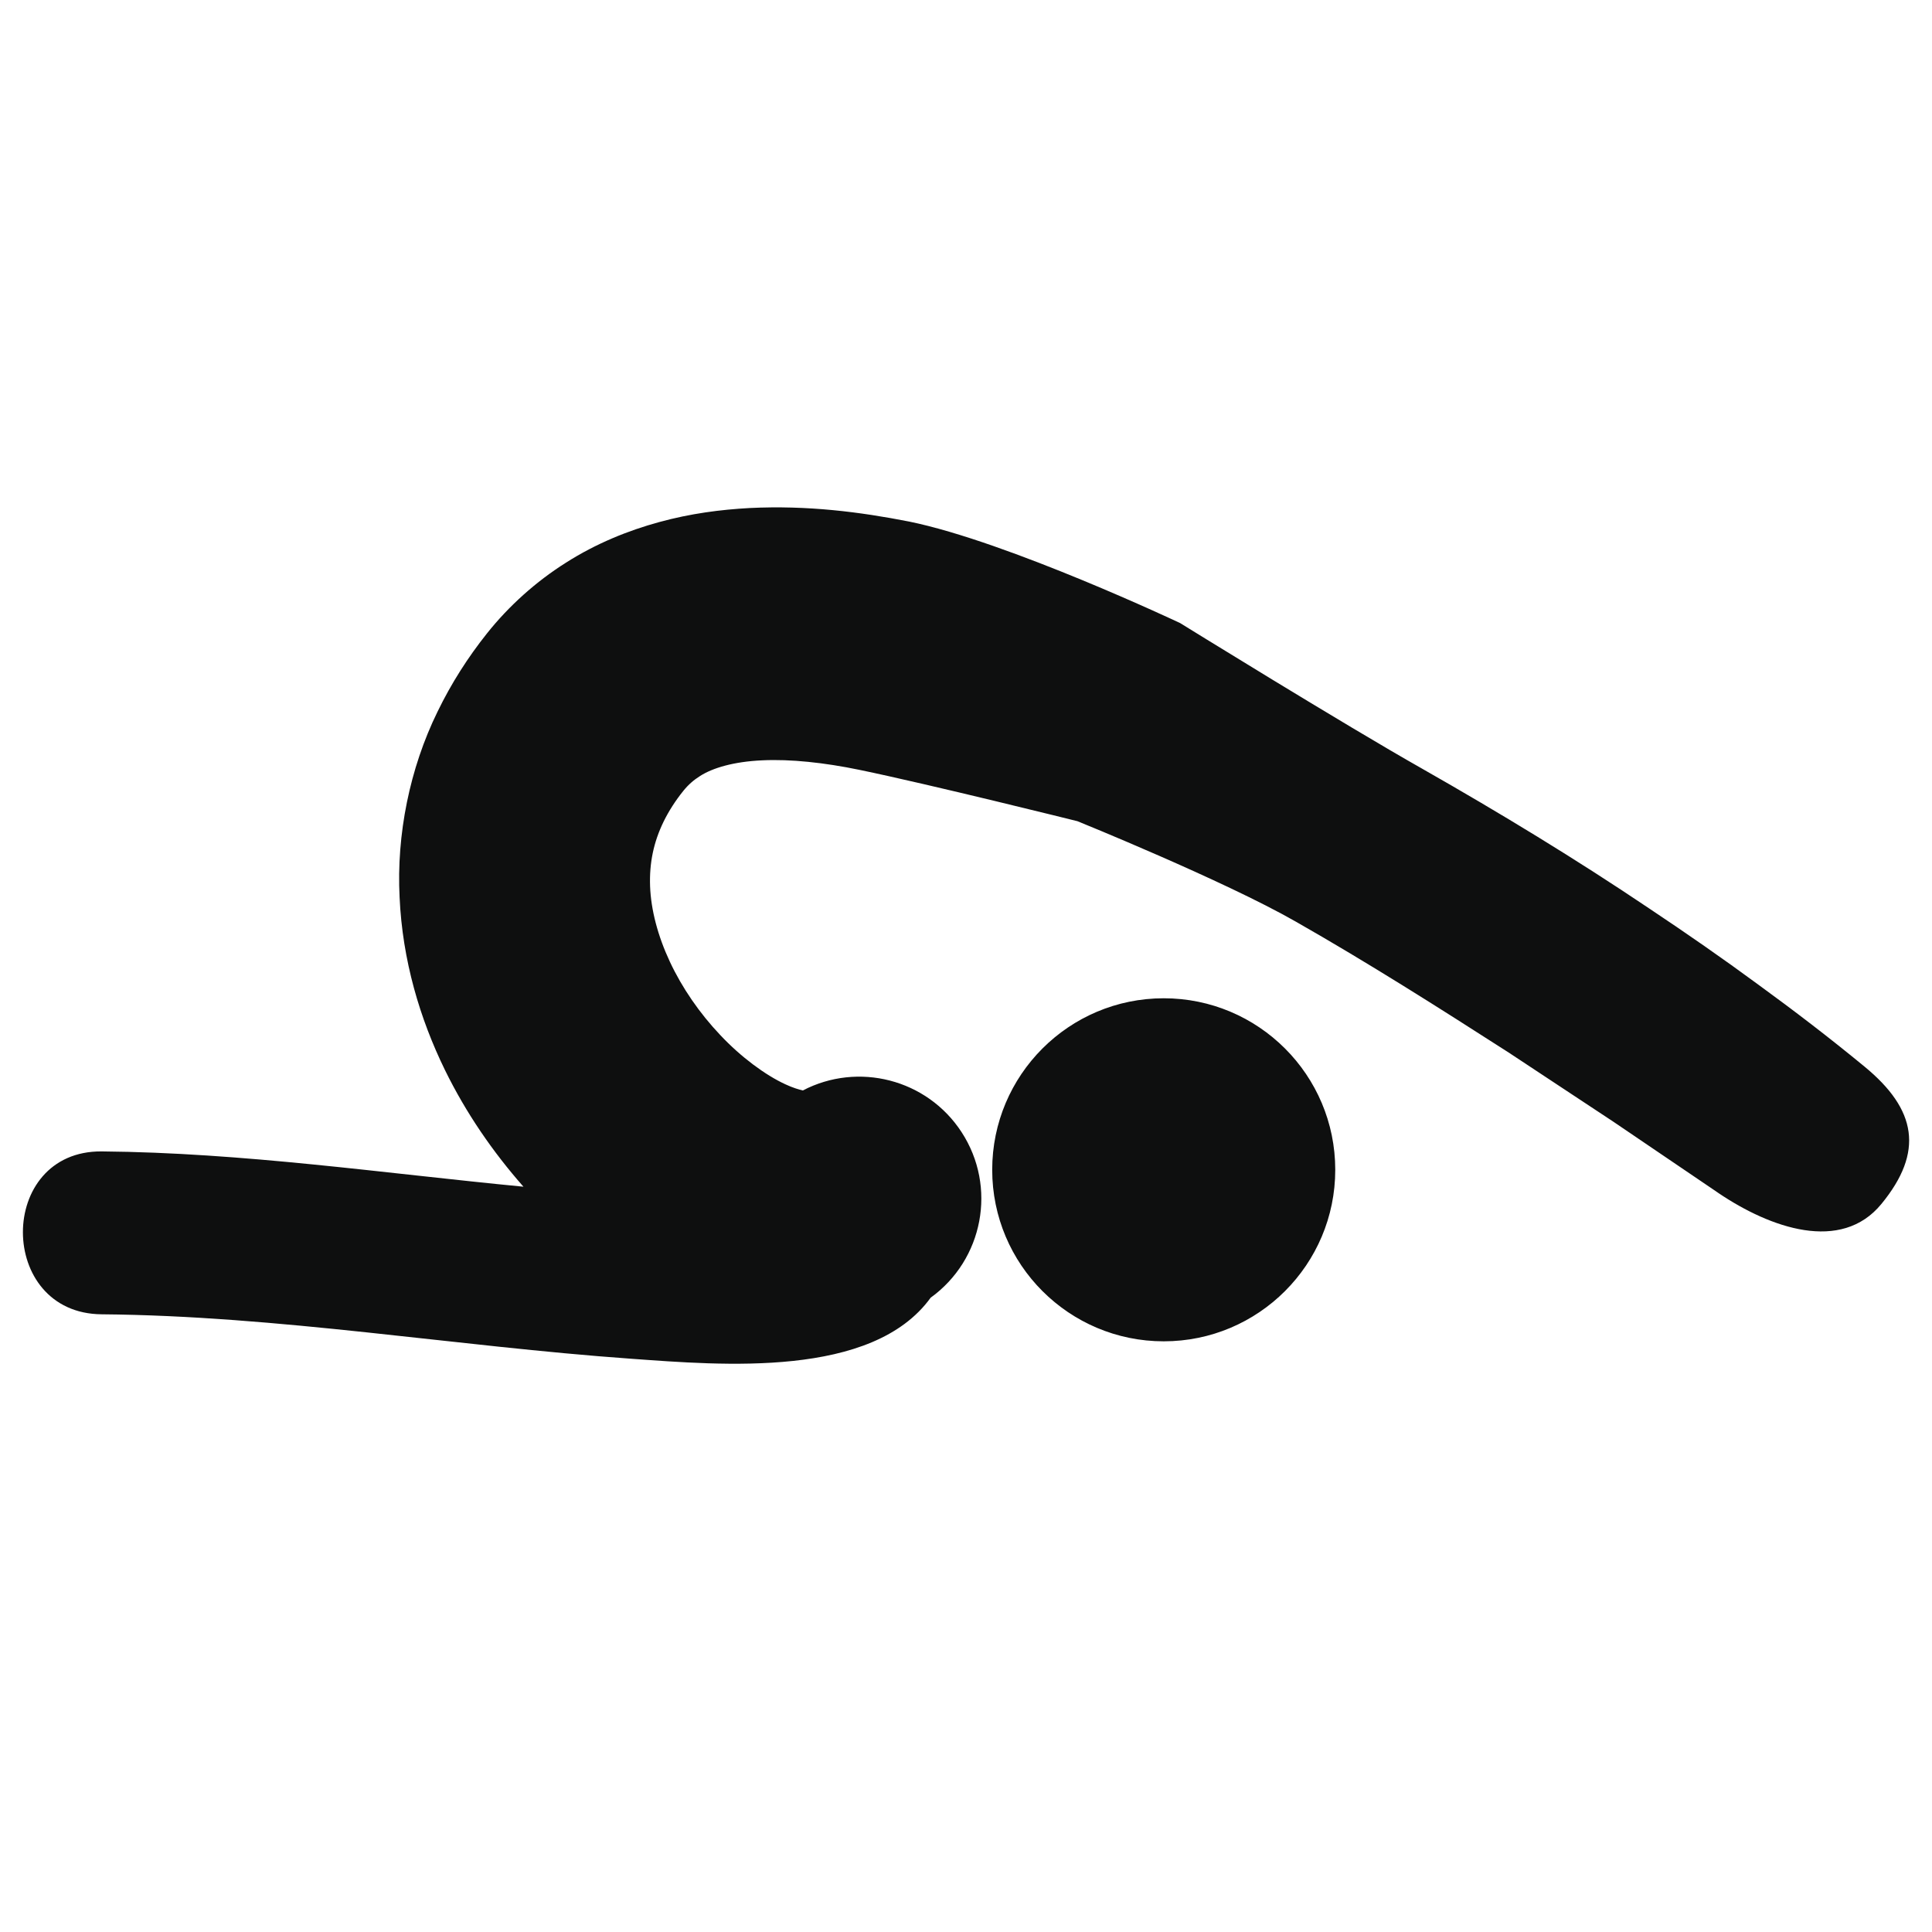
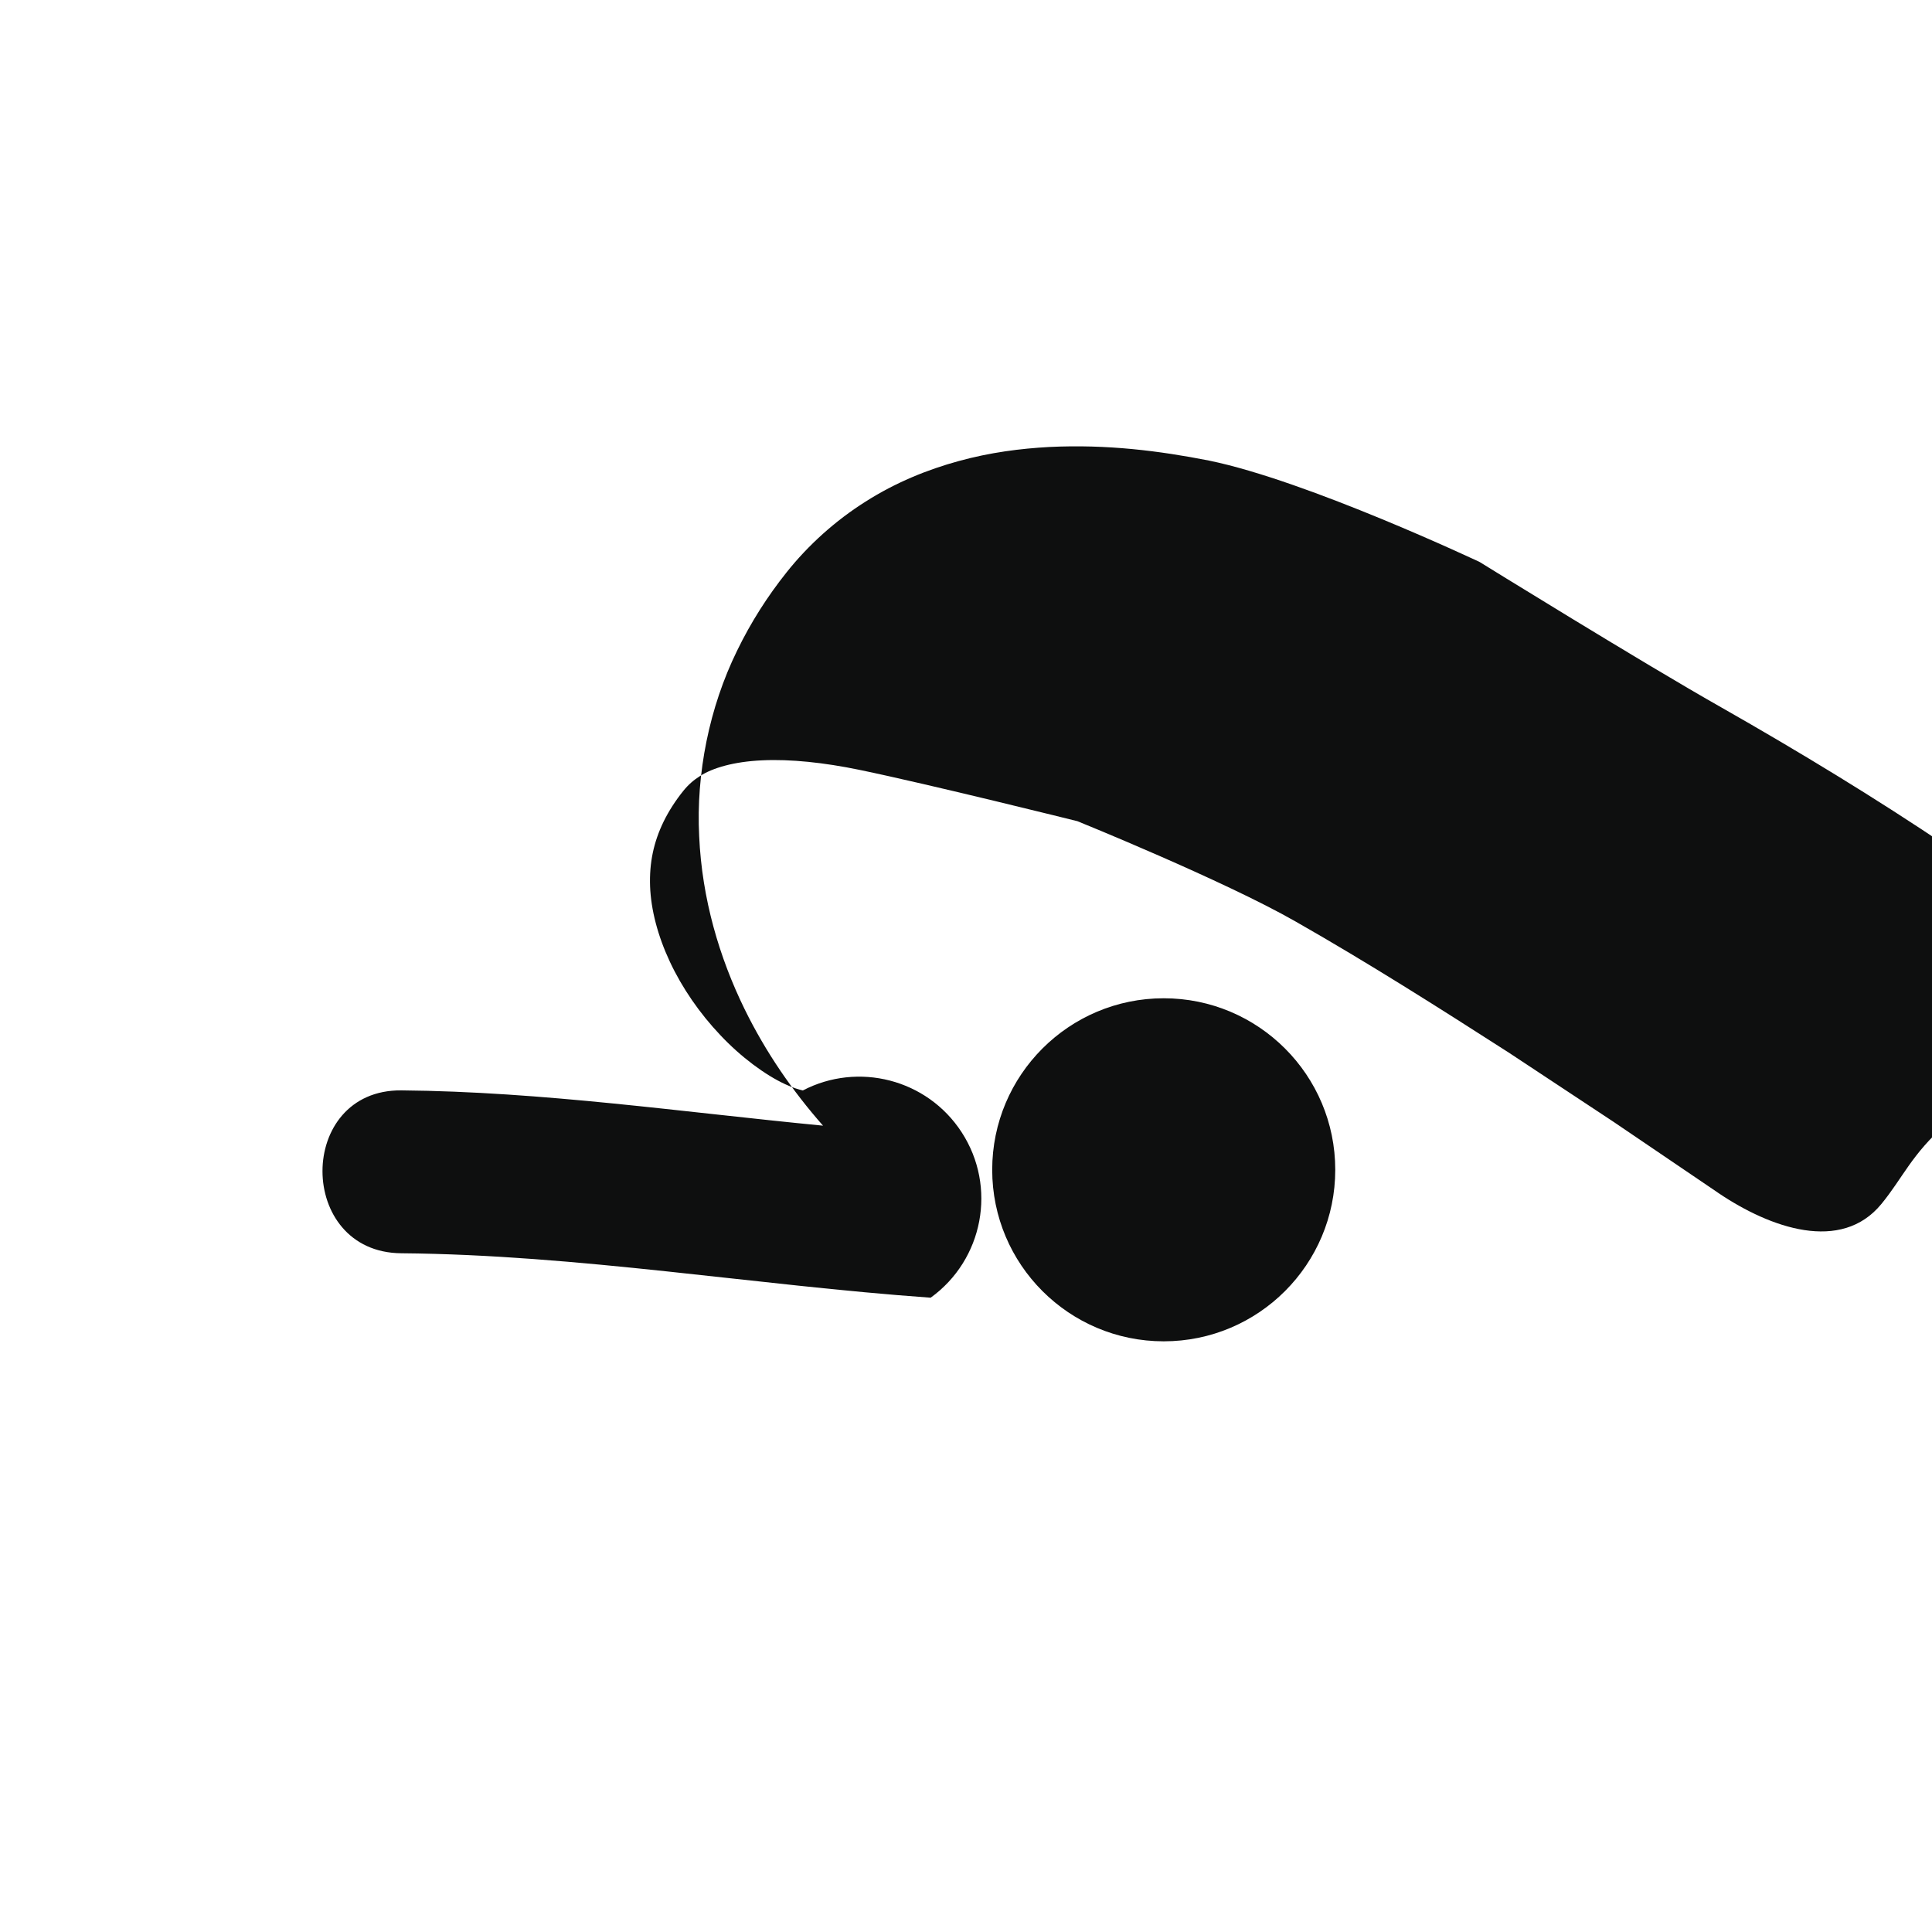
<svg xmlns="http://www.w3.org/2000/svg" version="1.1" id="Capa_1" x="0px" y="0px" width="64px" height="64px" viewBox="0 0 64 64" enable-background="new 0 0 64 64" xml:space="preserve">
-   <path fill="#0E0F0F" d="M62.323,39.884c-1.335,1.626-3.676,0.796-5.387-0.356l-0.081-0.056l-3.406-2.311l-3.472-2.294  c-2.333-1.498-4.669-2.98-7.054-4.338c-2.38-1.361-7.232-3.326-7.232-3.326s-4.899-1.221-7.228-1.702  c-1.157-0.239-2.276-0.359-3.213-0.314c-0.945,0.042-1.644,0.253-2.056,0.517c-0.214,0.135-0.386,0.283-0.555,0.491  c-0.263,0.325-0.487,0.677-0.653,1.015c-0.334,0.684-0.479,1.373-0.451,2.151c0.029,0.775,0.253,1.638,0.656,2.499  c0.402,0.861,0.985,1.708,1.672,2.431c0.676,0.72,1.489,1.323,2.154,1.628c0.241,0.113,0.456,0.177,0.578,0.204  c1.825-0.953,4.112-0.381,5.259,1.381c1.182,1.817,0.716,4.228-1.025,5.484c-1.934,2.673-6.91,2.238-9.924,2.022  c-5.844-0.417-11.669-1.422-17.536-1.472c-3.479-0.028-3.481-5.424,0-5.396c4.675,0.04,9.324,0.722,13.971,1.169  c-1.02-1.159-1.9-2.437-2.599-3.862c-0.834-1.706-1.411-3.644-1.504-5.727c-0.106-2.072,0.334-4.265,1.256-6.145  c0.458-0.944,1.007-1.801,1.636-2.591c0.721-0.908,1.626-1.722,2.621-2.348c0.993-0.633,2.057-1.063,3.089-1.344  c1.035-0.284,2.036-0.413,2.994-0.465c1.916-0.094,3.654,0.128,5.291,0.45c3.268,0.668,8.969,3.361,8.969,3.361  s5.438,3.366,8.018,4.824c2.575,1.465,5.089,2.992,7.524,4.632c1.222,0.814,2.426,1.649,3.608,2.519  c1.193,0.869,2.336,1.742,3.521,2.717C63.491,36.752,63.742,38.156,62.323,39.884z M38.55,33.069c-3.138,0-5.682,2.544-5.682,5.682  c0,3.138,2.544,5.682,5.682,5.682c3.138,0,5.682-2.544,5.682-5.682C44.232,35.613,41.688,33.069,38.55,33.069z" />
+   <path fill="#0E0F0F" d="M62.323,39.884c-1.335,1.626-3.676,0.796-5.387-0.356l-0.081-0.056l-3.406-2.311l-3.472-2.294  c-2.333-1.498-4.669-2.98-7.054-4.338c-2.38-1.361-7.232-3.326-7.232-3.326s-4.899-1.221-7.228-1.702  c-1.157-0.239-2.276-0.359-3.213-0.314c-0.945,0.042-1.644,0.253-2.056,0.517c-0.214,0.135-0.386,0.283-0.555,0.491  c-0.263,0.325-0.487,0.677-0.653,1.015c-0.334,0.684-0.479,1.373-0.451,2.151c0.029,0.775,0.253,1.638,0.656,2.499  c0.402,0.861,0.985,1.708,1.672,2.431c0.676,0.72,1.489,1.323,2.154,1.628c0.241,0.113,0.456,0.177,0.578,0.204  c1.825-0.953,4.112-0.381,5.259,1.381c1.182,1.817,0.716,4.228-1.025,5.484c-5.844-0.417-11.669-1.422-17.536-1.472c-3.479-0.028-3.481-5.424,0-5.396c4.675,0.04,9.324,0.722,13.971,1.169  c-1.02-1.159-1.9-2.437-2.599-3.862c-0.834-1.706-1.411-3.644-1.504-5.727c-0.106-2.072,0.334-4.265,1.256-6.145  c0.458-0.944,1.007-1.801,1.636-2.591c0.721-0.908,1.626-1.722,2.621-2.348c0.993-0.633,2.057-1.063,3.089-1.344  c1.035-0.284,2.036-0.413,2.994-0.465c1.916-0.094,3.654,0.128,5.291,0.45c3.268,0.668,8.969,3.361,8.969,3.361  s5.438,3.366,8.018,4.824c2.575,1.465,5.089,2.992,7.524,4.632c1.222,0.814,2.426,1.649,3.608,2.519  c1.193,0.869,2.336,1.742,3.521,2.717C63.491,36.752,63.742,38.156,62.323,39.884z M38.55,33.069c-3.138,0-5.682,2.544-5.682,5.682  c0,3.138,2.544,5.682,5.682,5.682c3.138,0,5.682-2.544,5.682-5.682C44.232,35.613,41.688,33.069,38.55,33.069z" />
</svg>